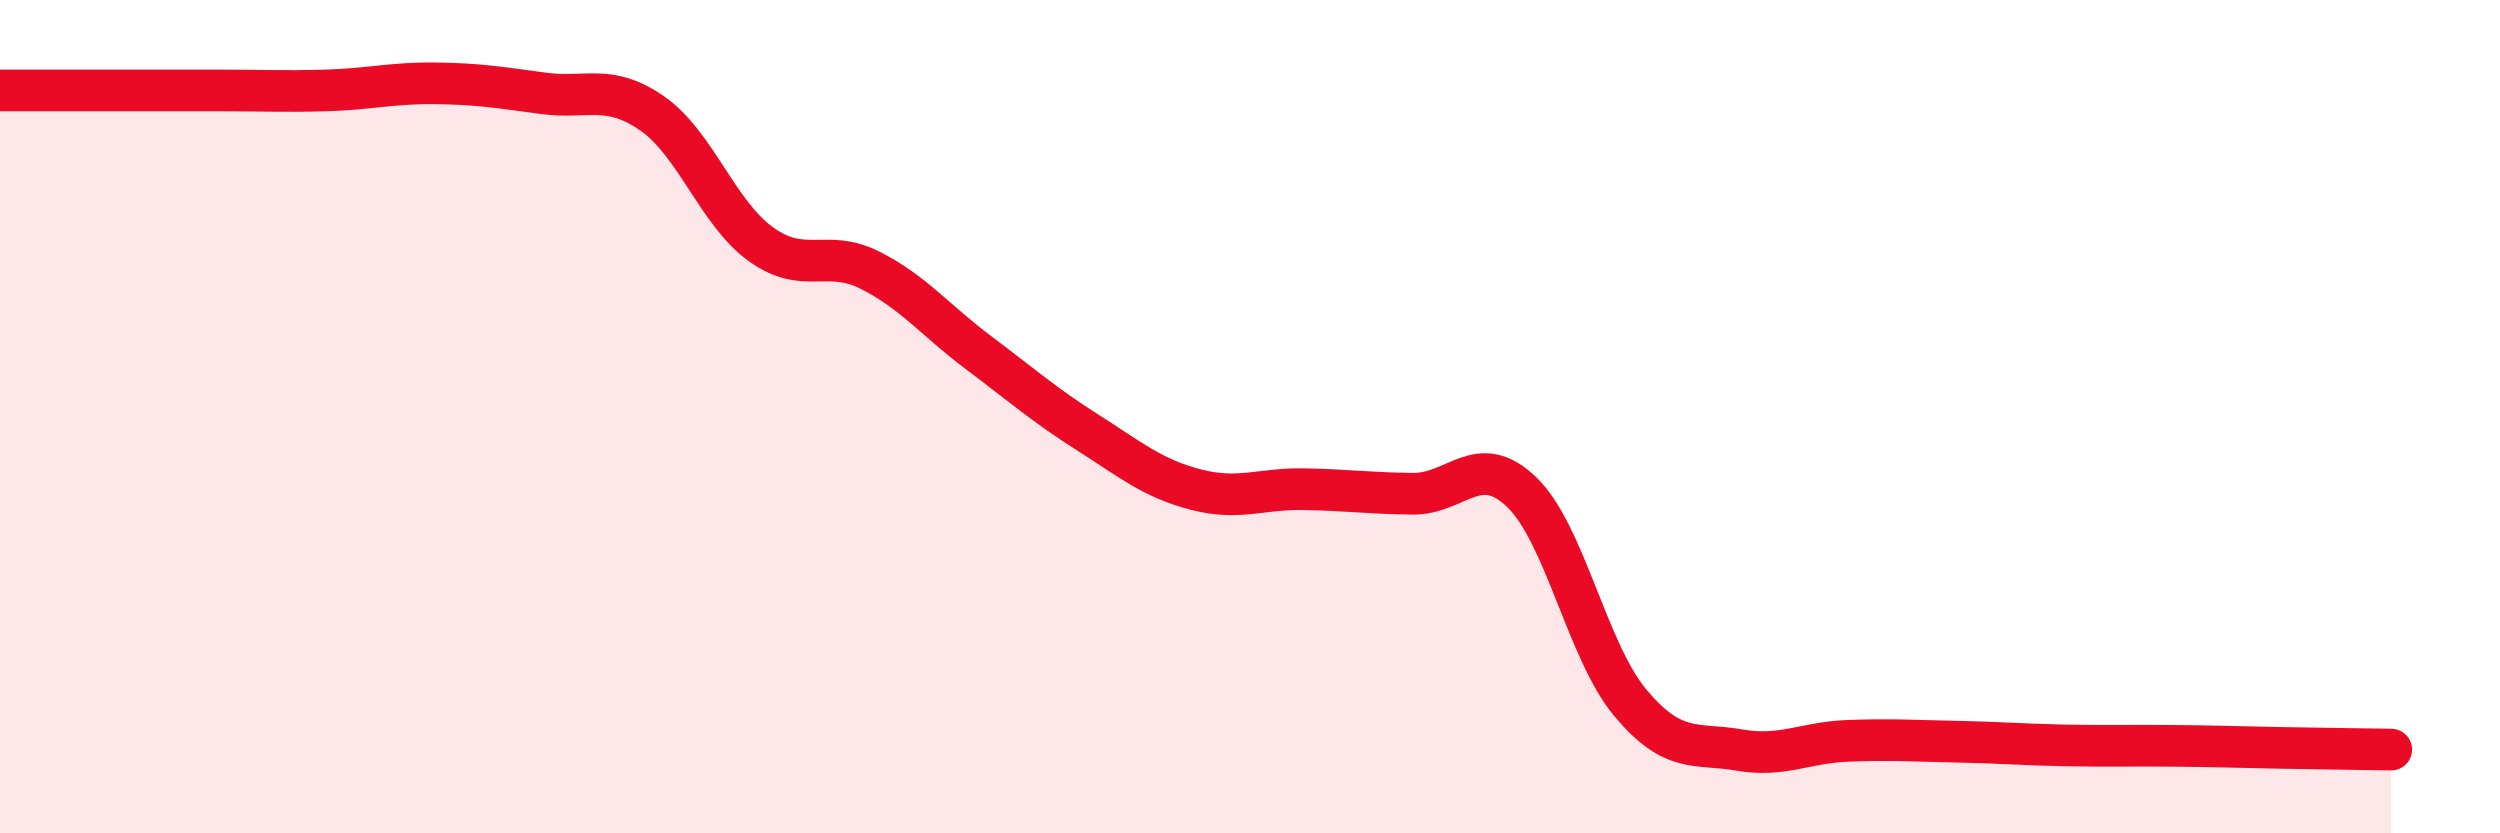
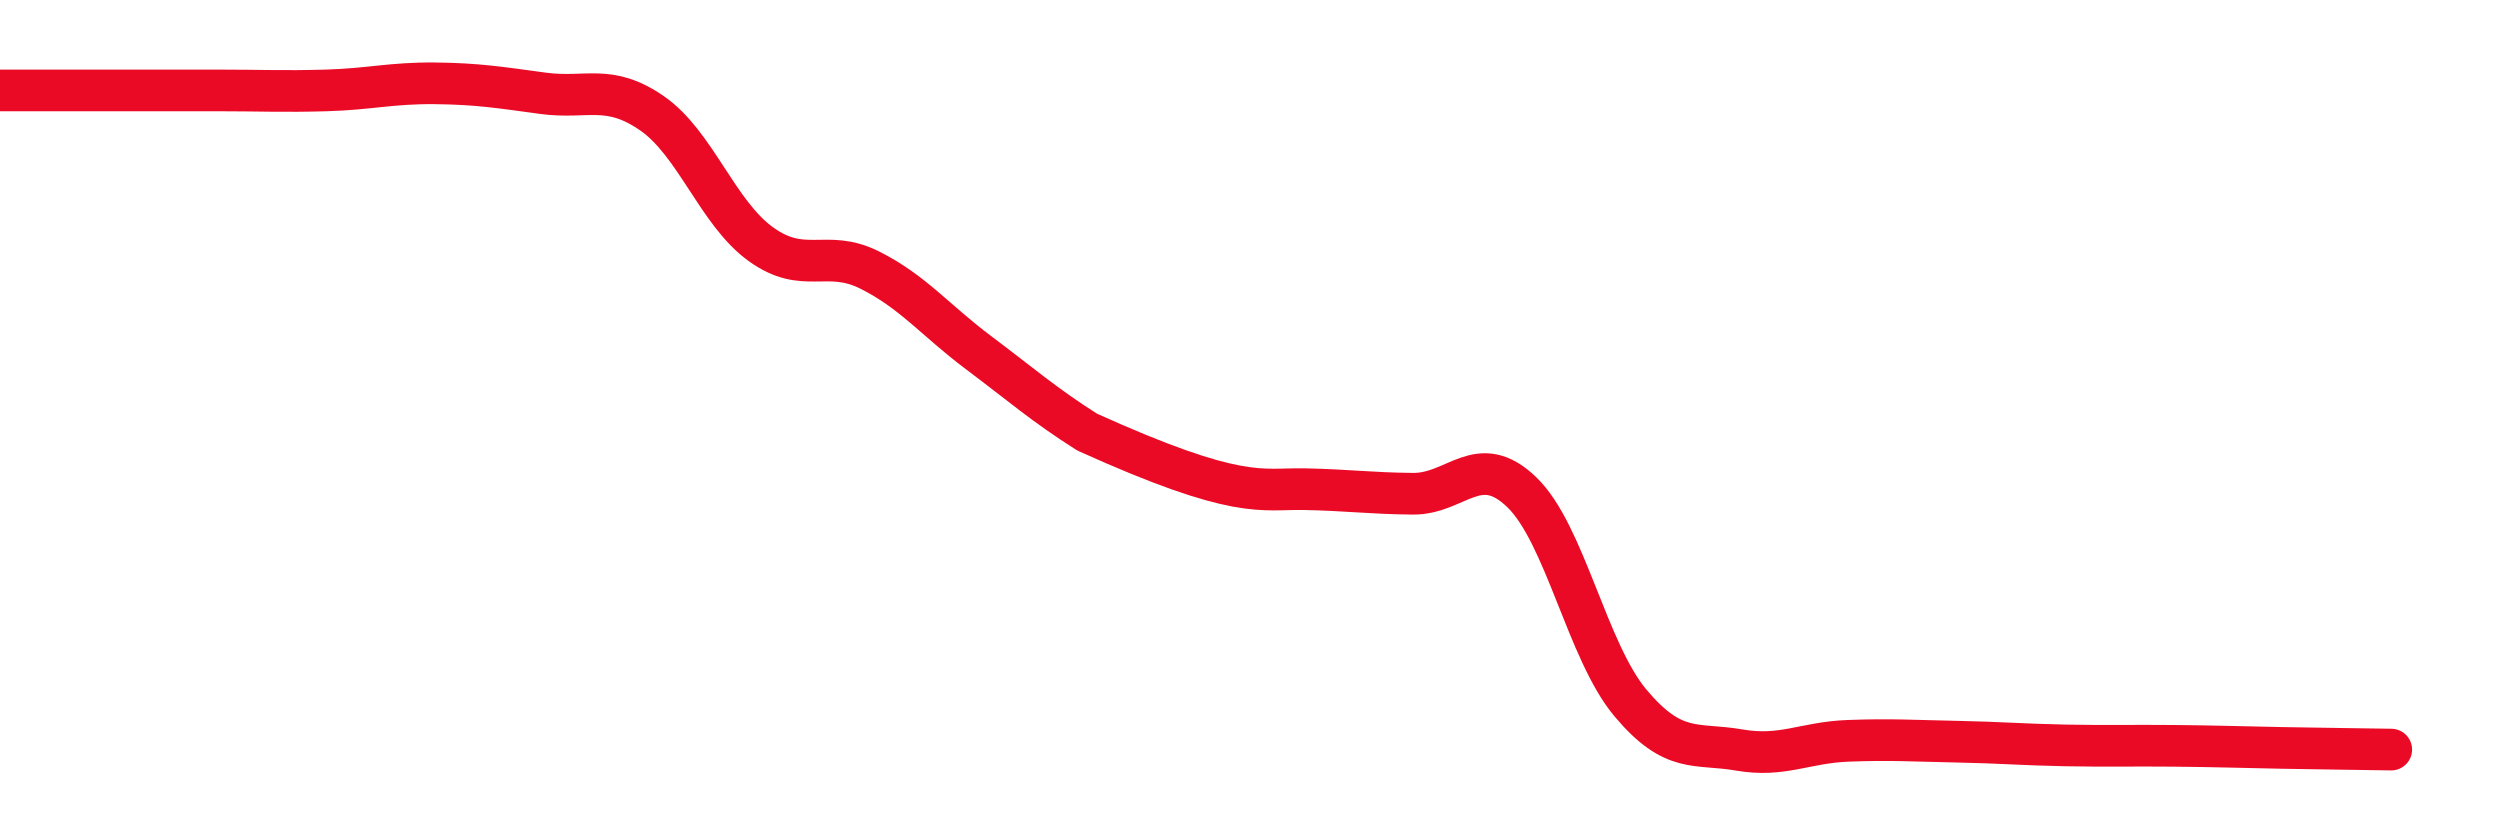
<svg xmlns="http://www.w3.org/2000/svg" width="60" height="20" viewBox="0 0 60 20">
-   <path d="M 0,2.17 C 0.52,2.17 1.57,2.17 2.61,2.17 C 3.65,2.17 4.18,2.17 5.22,2.17 C 6.26,2.17 6.79,2.2 7.83,2.17 C 8.87,2.14 9.39,1.99 10.43,2 C 11.47,2.01 12,2.1 13.04,2.24 C 14.08,2.38 14.61,2 15.65,2.72 C 16.69,3.44 17.22,5.11 18.26,5.86 C 19.3,6.61 19.83,5.96 20.87,6.48 C 21.91,7 22.44,7.68 23.48,8.46 C 24.52,9.24 25.05,9.71 26.09,10.37 C 27.13,11.03 27.66,11.48 28.7,11.75 C 29.74,12.02 30.26,11.72 31.3,11.74 C 32.34,11.76 32.87,11.84 33.91,11.85 C 34.95,11.86 35.48,10.81 36.52,11.81 C 37.56,12.81 38.09,15.63 39.13,16.87 C 40.17,18.11 40.7,17.82 41.74,18 C 42.78,18.18 43.31,17.82 44.35,17.78 C 45.39,17.74 45.92,17.78 46.96,17.8 C 48,17.82 48.53,17.87 49.57,17.89 C 50.61,17.91 51.13,17.89 52.17,17.9 C 53.21,17.91 53.74,17.93 54.78,17.95 C 55.82,17.97 56.87,17.98 57.39,17.99L57.39 20L0 20Z" fill="#EB0A25" opacity="0.1" stroke-linecap="round" stroke-linejoin="round" />
-   <path d="M 0,2.17 C 0.52,2.17 1.57,2.17 2.61,2.17 C 3.65,2.17 4.18,2.17 5.22,2.17 C 6.26,2.17 6.79,2.2 7.83,2.17 C 8.87,2.14 9.39,1.99 10.43,2 C 11.47,2.01 12,2.1 13.04,2.24 C 14.08,2.38 14.61,2 15.65,2.72 C 16.69,3.44 17.22,5.11 18.26,5.86 C 19.3,6.61 19.83,5.96 20.87,6.48 C 21.91,7 22.44,7.68 23.48,8.46 C 24.52,9.24 25.05,9.71 26.09,10.37 C 27.13,11.03 27.66,11.48 28.7,11.75 C 29.74,12.02 30.26,11.72 31.3,11.74 C 32.34,11.76 32.87,11.84 33.91,11.85 C 34.95,11.86 35.48,10.81 36.52,11.81 C 37.56,12.81 38.09,15.63 39.13,16.87 C 40.17,18.11 40.7,17.82 41.74,18 C 42.78,18.18 43.31,17.82 44.35,17.78 C 45.39,17.74 45.92,17.78 46.96,17.8 C 48,17.82 48.53,17.87 49.57,17.89 C 50.61,17.91 51.13,17.89 52.17,17.9 C 53.21,17.91 53.74,17.93 54.78,17.95 C 55.82,17.97 56.87,17.98 57.39,17.99" stroke="#EB0A25" stroke-width="1" fill="none" stroke-linecap="round" stroke-linejoin="round" />
+   <path d="M 0,2.17 C 0.52,2.17 1.57,2.17 2.61,2.17 C 3.65,2.17 4.18,2.17 5.22,2.17 C 6.26,2.17 6.79,2.2 7.83,2.17 C 8.87,2.14 9.39,1.99 10.43,2 C 11.47,2.01 12,2.1 13.04,2.24 C 14.08,2.38 14.61,2 15.65,2.72 C 16.69,3.44 17.22,5.11 18.26,5.86 C 19.3,6.61 19.83,5.96 20.87,6.48 C 21.91,7 22.44,7.68 23.48,8.46 C 24.52,9.24 25.05,9.71 26.09,10.37 C 29.74,12.02 30.26,11.72 31.3,11.74 C 32.34,11.76 32.87,11.84 33.91,11.85 C 34.95,11.86 35.48,10.81 36.52,11.81 C 37.56,12.81 38.09,15.63 39.13,16.87 C 40.17,18.11 40.7,17.82 41.74,18 C 42.78,18.18 43.31,17.82 44.35,17.78 C 45.39,17.74 45.92,17.78 46.96,17.8 C 48,17.82 48.53,17.87 49.57,17.89 C 50.61,17.91 51.13,17.89 52.17,17.9 C 53.21,17.91 53.74,17.93 54.78,17.95 C 55.82,17.97 56.87,17.98 57.39,17.99" stroke="#EB0A25" stroke-width="1" fill="none" stroke-linecap="round" stroke-linejoin="round" />
</svg>